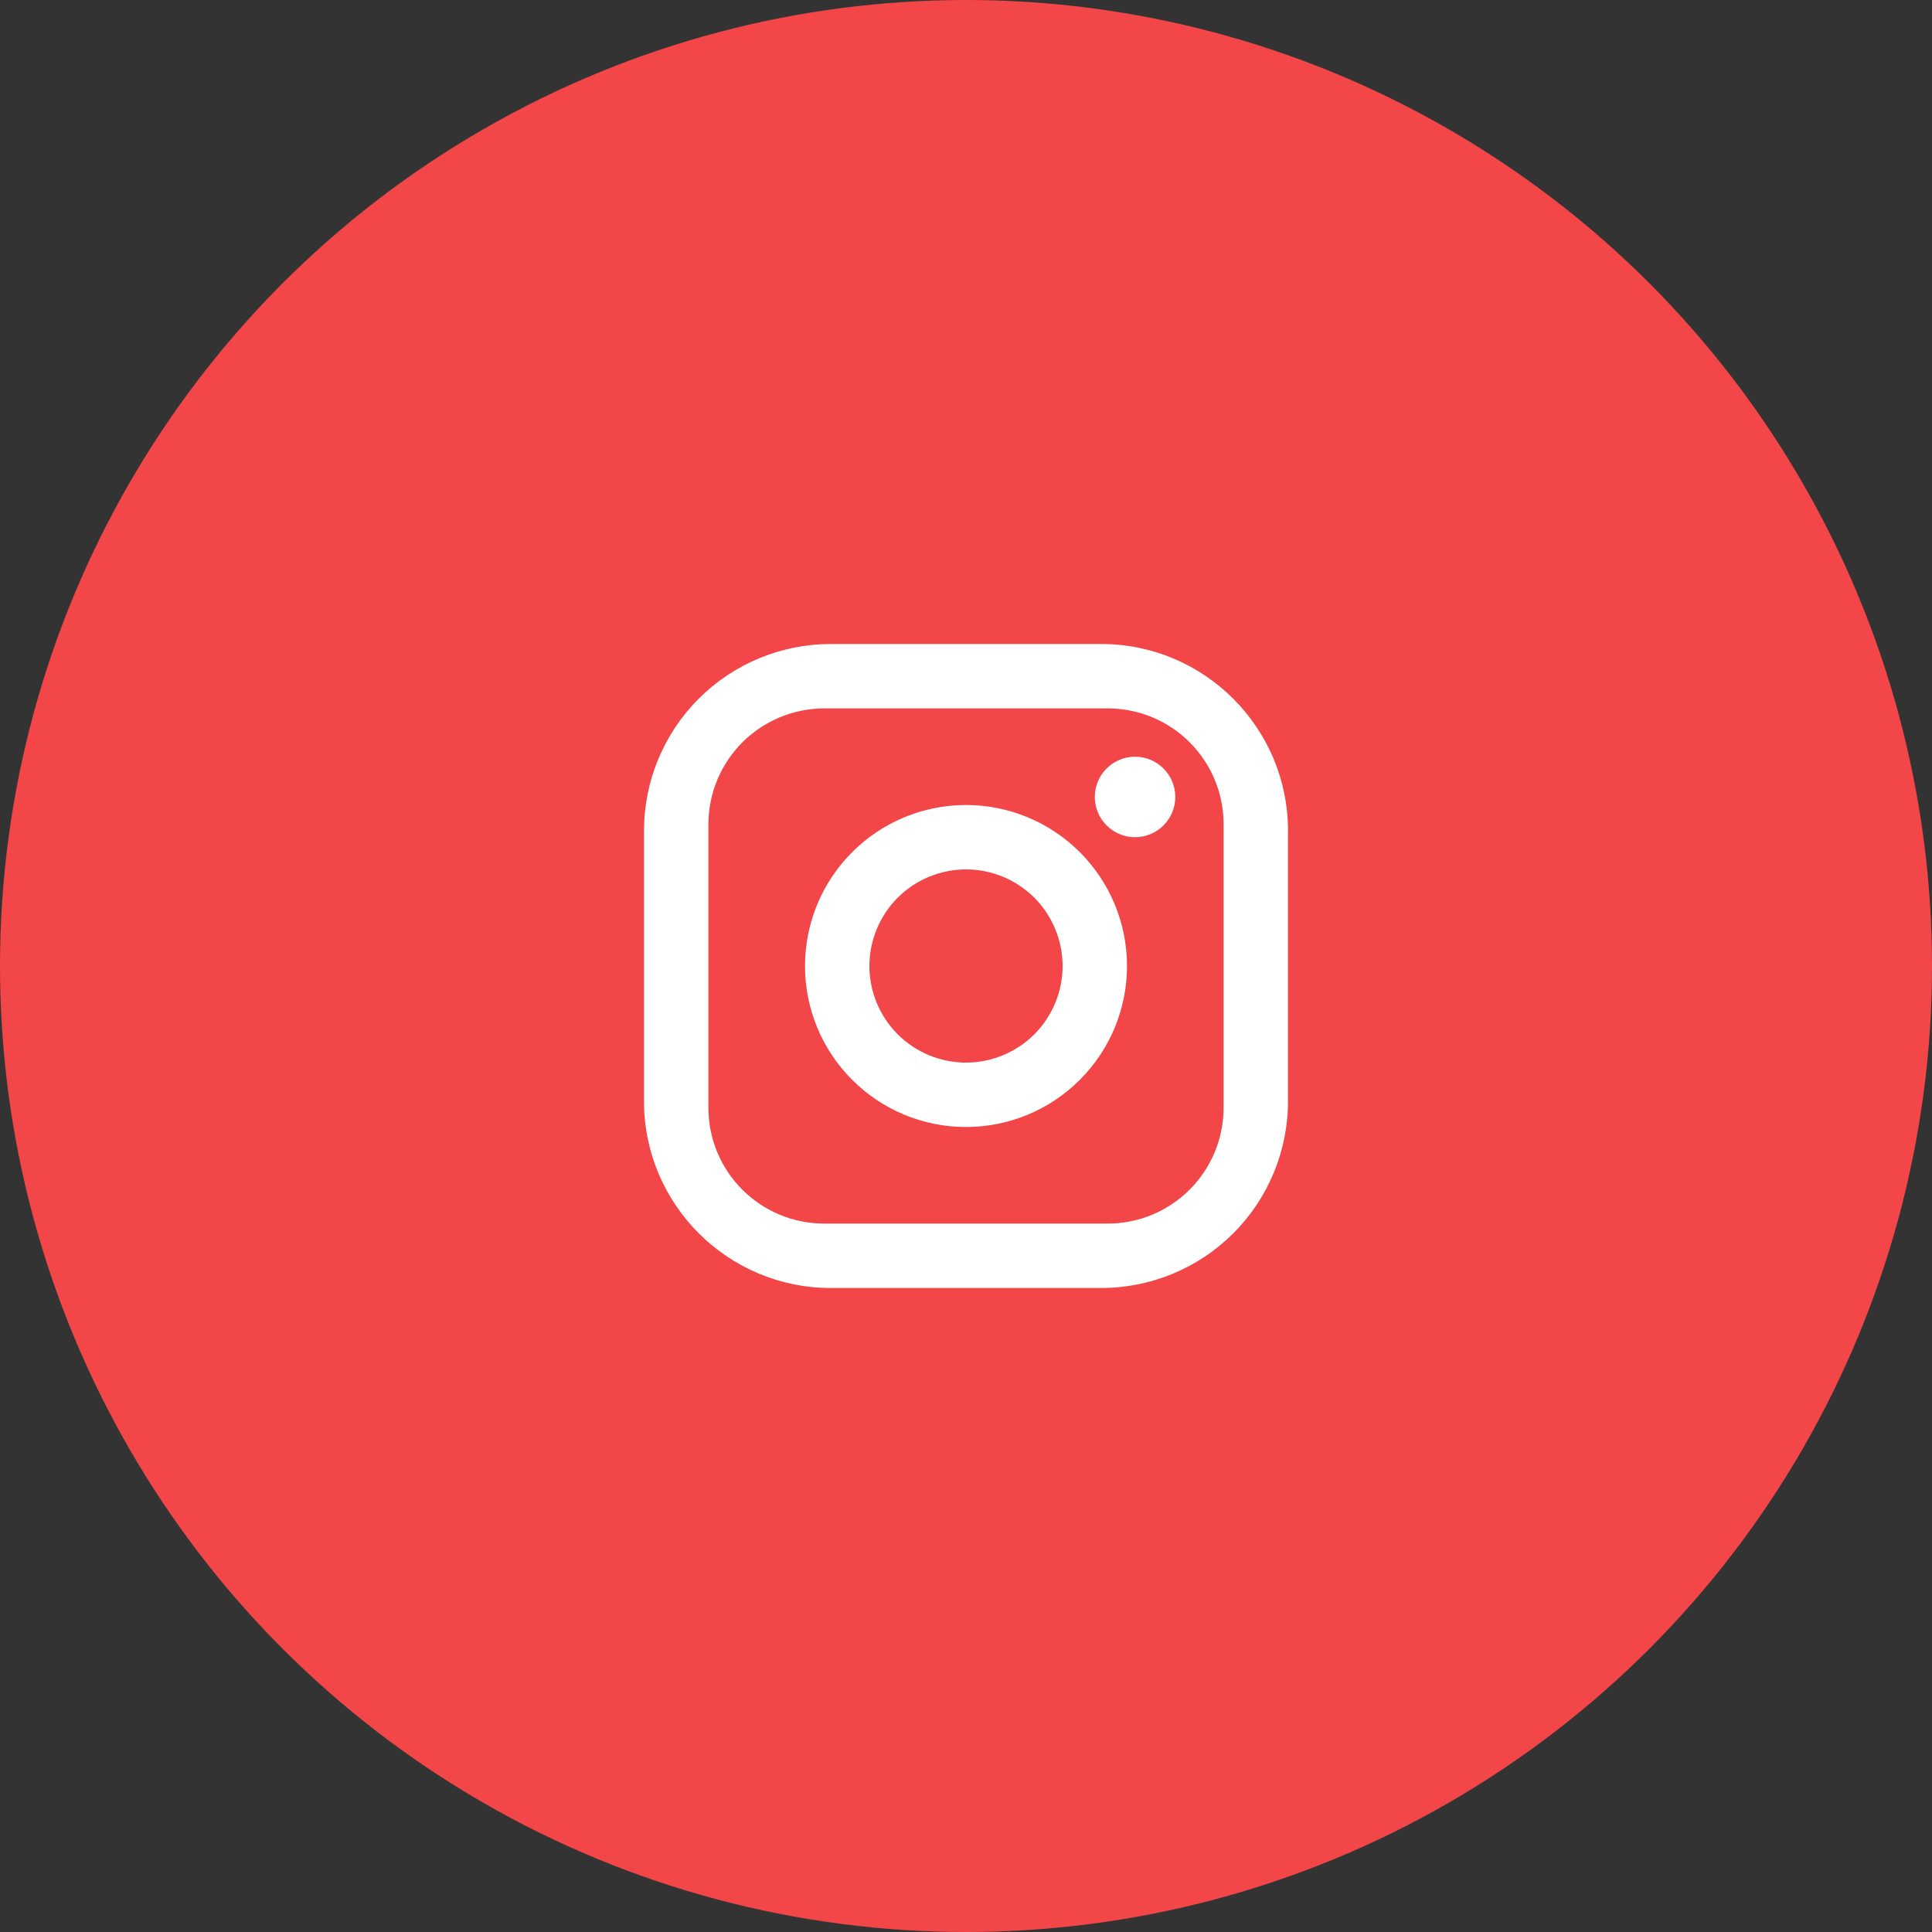
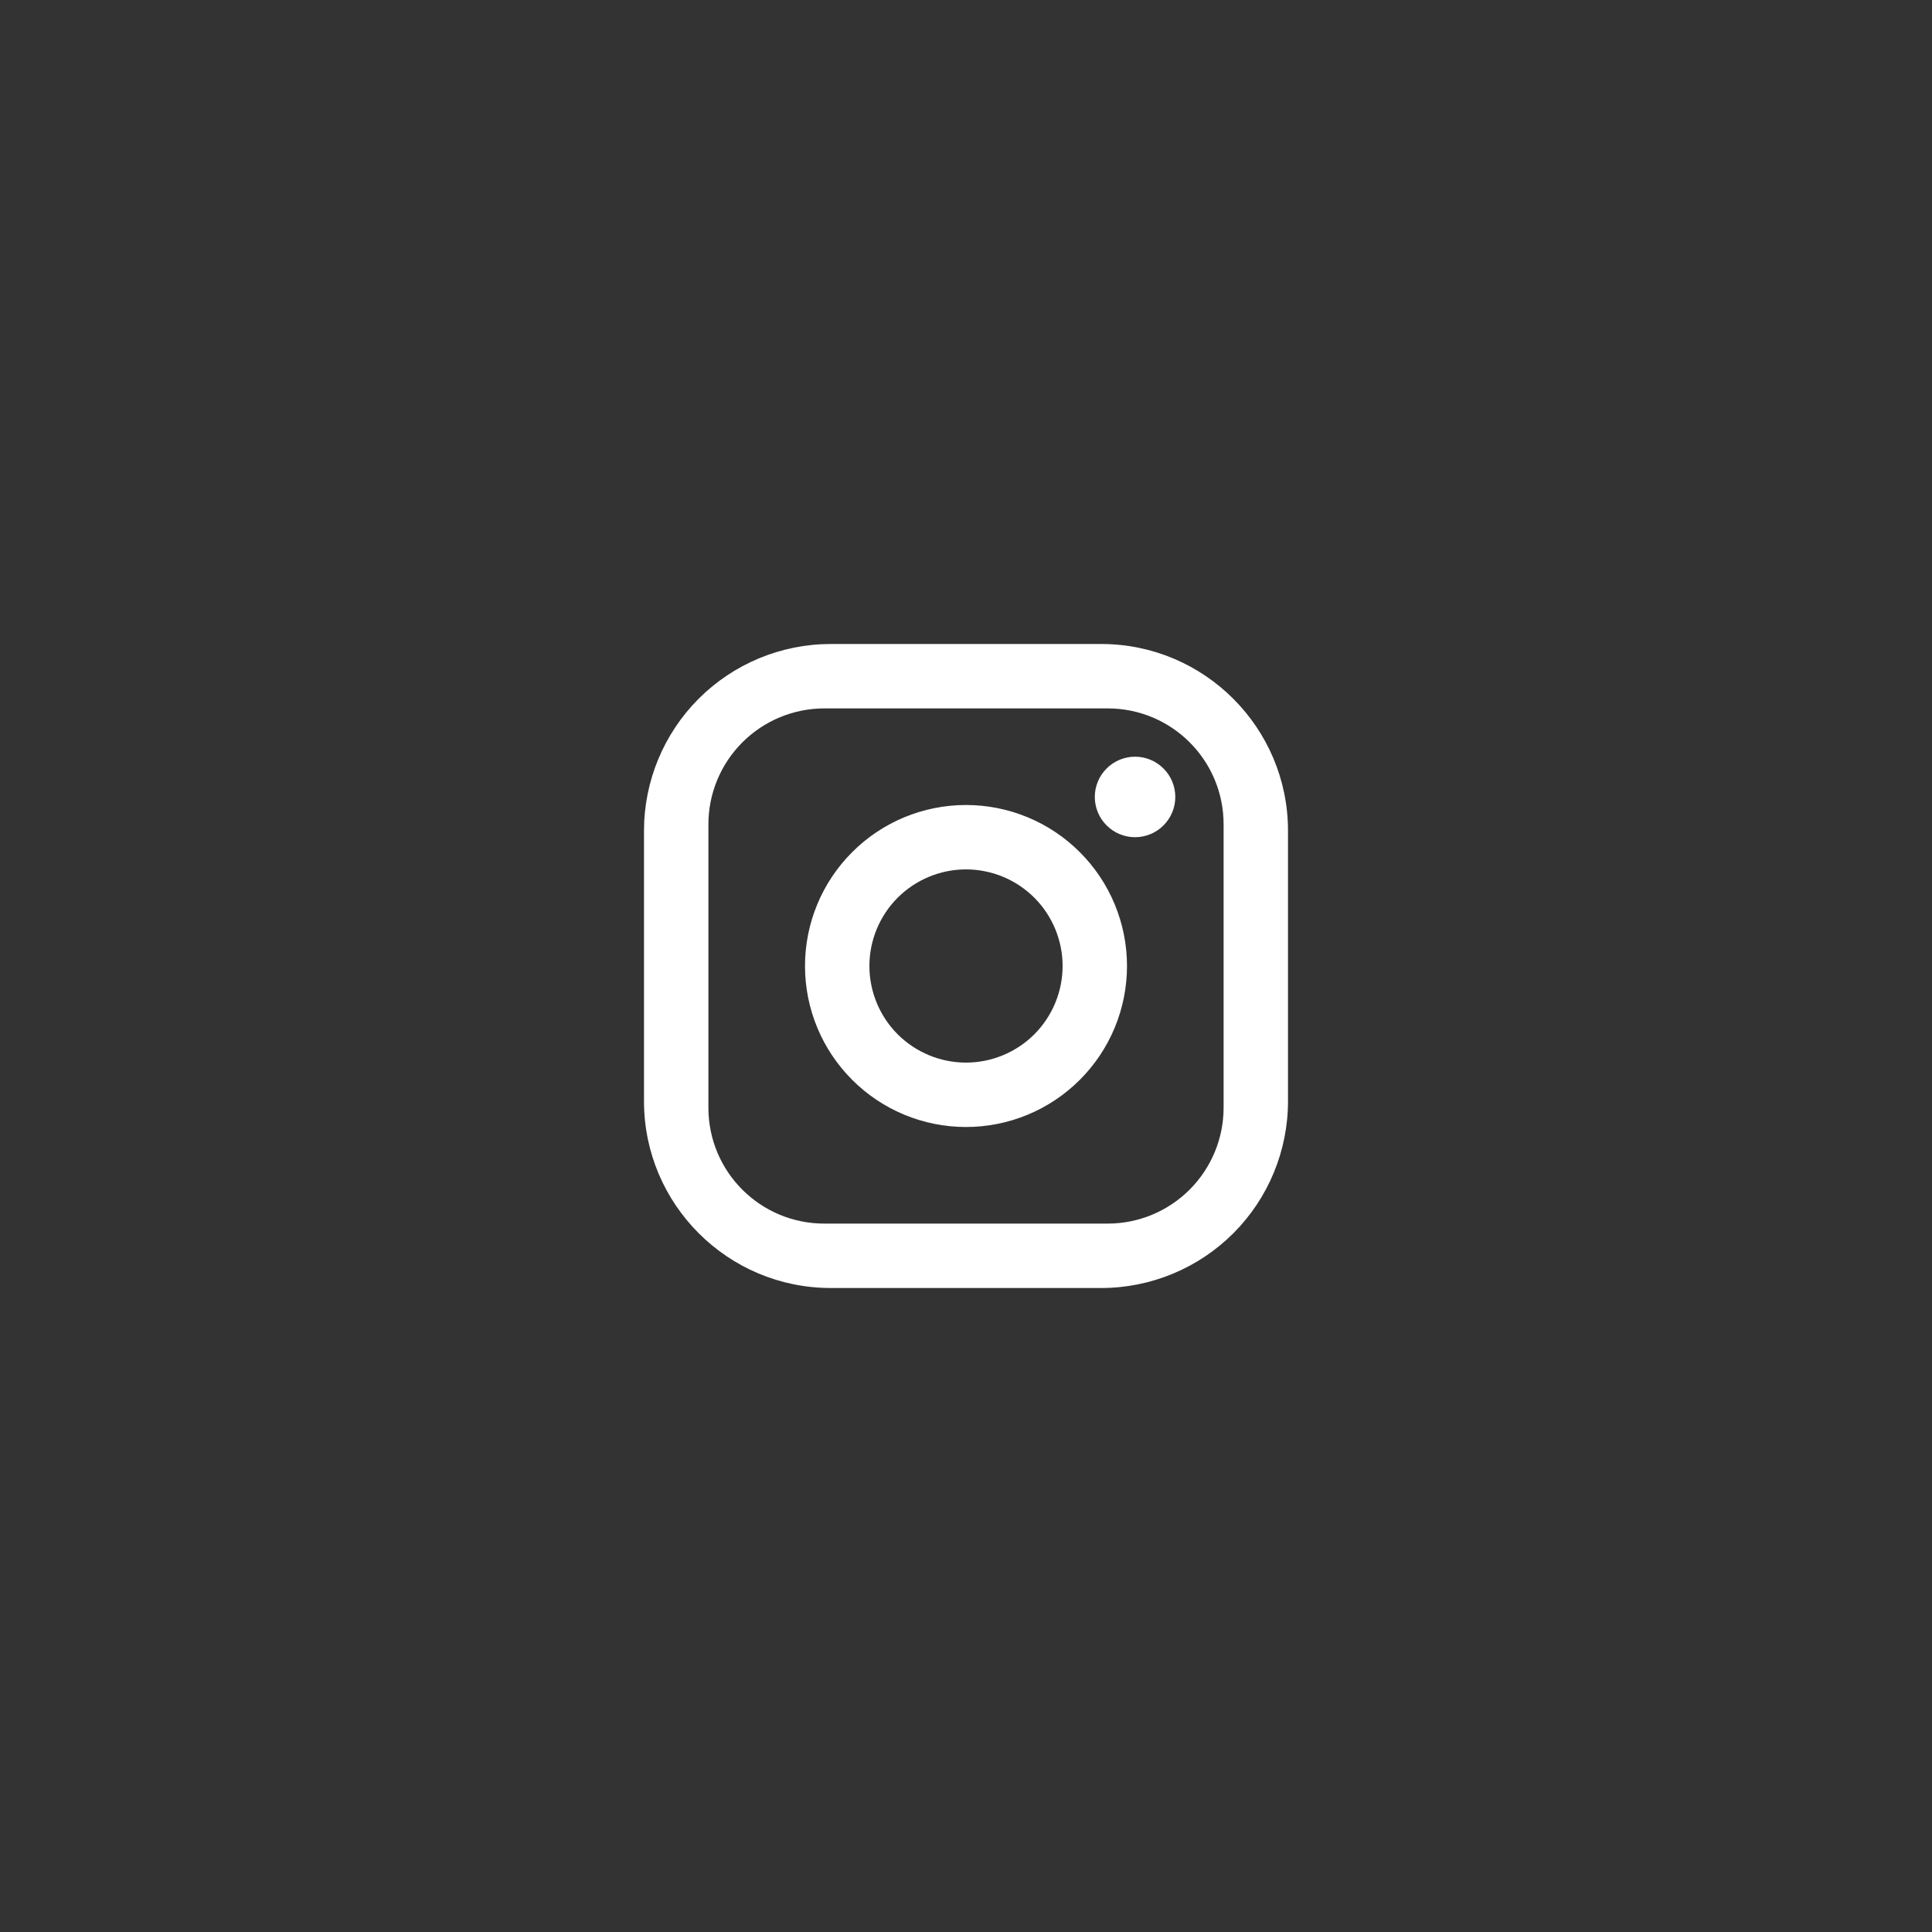
<svg xmlns="http://www.w3.org/2000/svg" width="36" height="36" viewBox="0 0 36 36" fill="none">
  <rect x="0" y="0" width="36" height="36" fill="#333333" stroke="none" />
-   <circle cx="18" cy="18" r="18" fill="#f34648" />
  <path d="M15.48 12H20.52C22.44 12 24 13.56 24 15.48V20.52C24 21.443 23.633 22.328 22.981 22.981C22.328 23.633 21.443 24 20.52 24H15.48C13.56 24 12 22.44 12 20.52V15.48C12 14.557 12.367 13.672 13.019 13.019C13.672 12.367 14.557 12 15.48 12ZM15.36 13.2C14.787 13.2 14.238 13.428 13.833 13.833C13.428 14.238 13.2 14.787 13.2 15.36V20.64C13.2 21.834 14.166 22.8 15.36 22.8H20.64C21.213 22.8 21.762 22.572 22.167 22.167C22.572 21.762 22.8 21.213 22.8 20.64V15.36C22.8 14.166 21.834 13.2 20.64 13.2H15.36ZM21.15 14.1C21.349 14.1 21.54 14.179 21.68 14.32C21.821 14.46 21.9 14.651 21.9 14.85C21.9 15.049 21.821 15.24 21.68 15.38C21.54 15.521 21.349 15.6 21.15 15.6C20.951 15.6 20.76 15.521 20.62 15.38C20.479 15.24 20.4 15.049 20.4 14.85C20.4 14.651 20.479 14.46 20.62 14.32C20.76 14.179 20.951 14.1 21.15 14.1ZM18 15C18.796 15 19.559 15.316 20.121 15.879C20.684 16.441 21 17.204 21 18C21 18.796 20.684 19.559 20.121 20.121C19.559 20.684 18.796 21 18 21C17.204 21 16.441 20.684 15.879 20.121C15.316 19.559 15 18.796 15 18C15 17.204 15.316 16.441 15.879 15.879C16.441 15.316 17.204 15 18 15ZM18 16.2C17.523 16.2 17.065 16.39 16.727 16.727C16.39 17.065 16.2 17.523 16.2 18C16.2 18.477 16.39 18.935 16.727 19.273C17.065 19.61 17.523 19.8 18 19.8C18.477 19.8 18.935 19.61 19.273 19.273C19.61 18.935 19.8 18.477 19.8 18C19.8 17.523 19.61 17.065 19.273 16.727C18.935 16.39 18.477 16.2 18 16.2Z" fill="white" />
</svg>